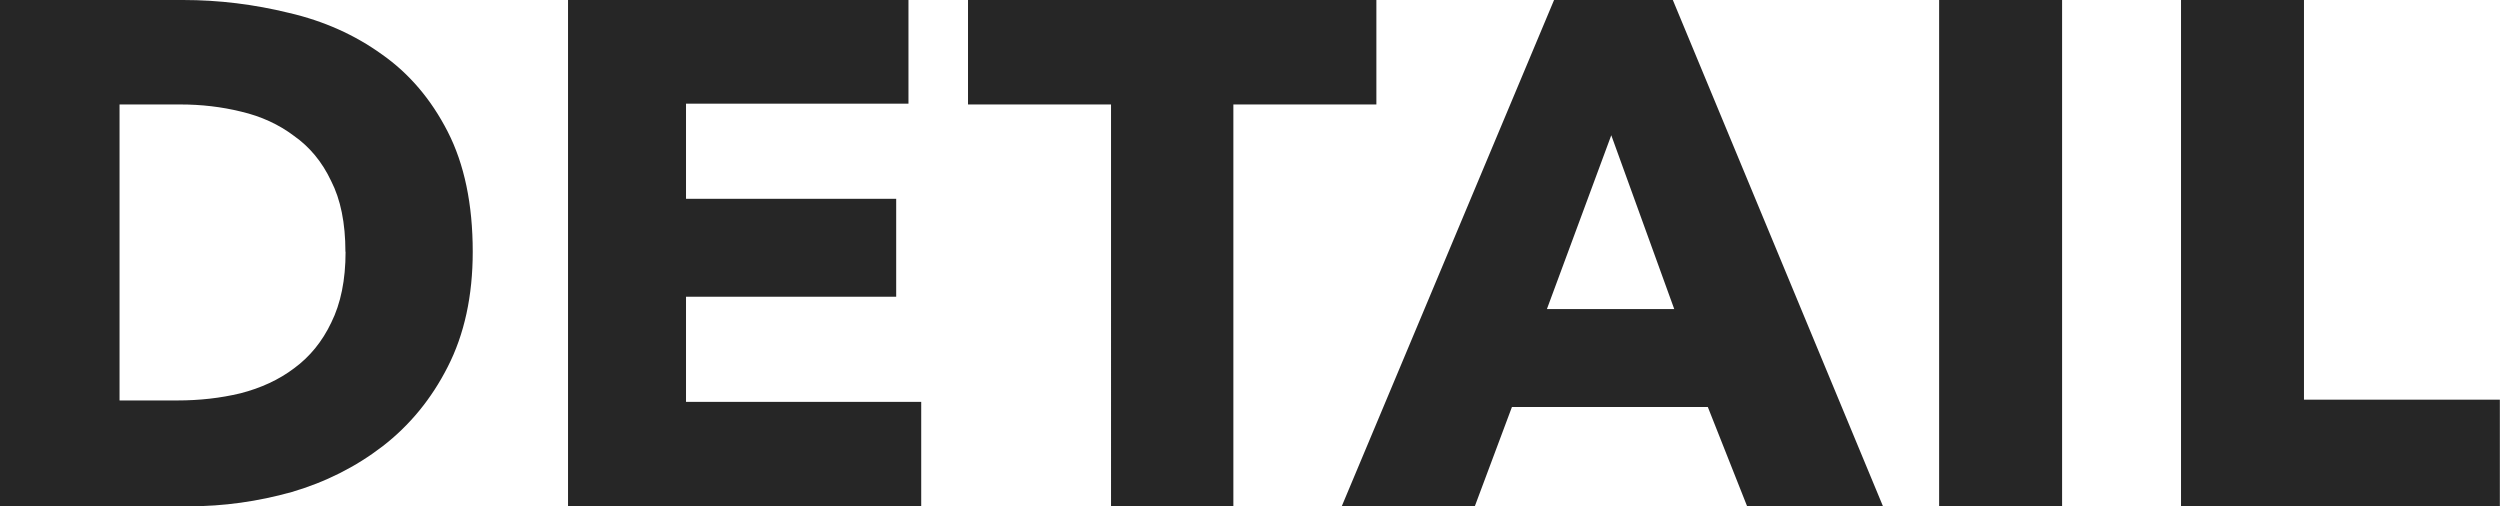
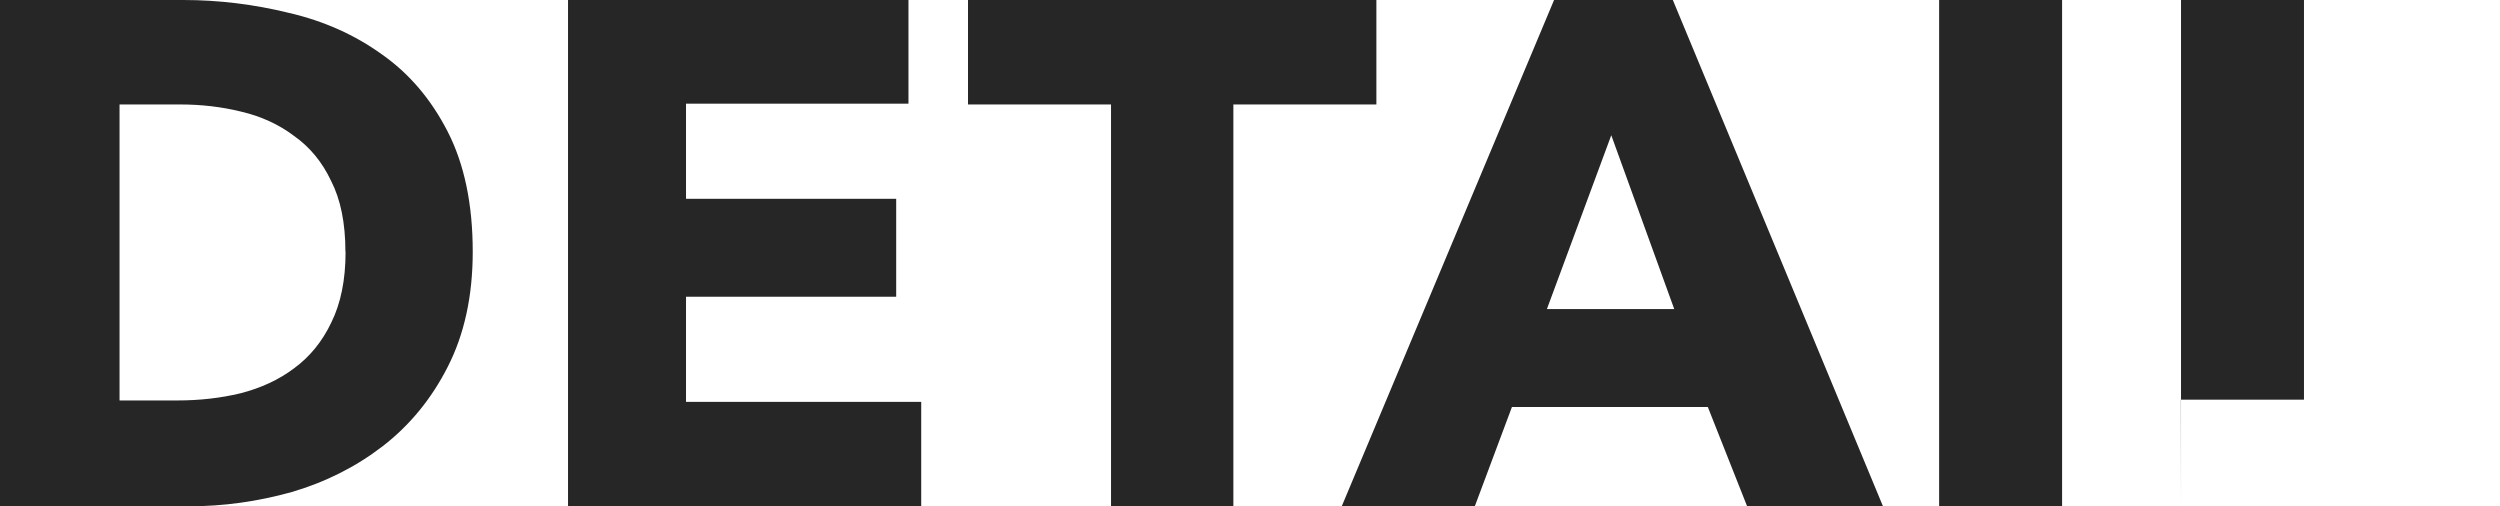
<svg xmlns="http://www.w3.org/2000/svg" viewBox="0 0 160.82 32.57">
-   <path d="M30.41 16.19c0 2.85-.54 5.32-1.61 7.41-1.04 2.05-2.44 3.76-4.19 5.11-1.72 1.32-3.66 2.3-5.84 2.94-2.18.61-4.39.92-6.62.92H0V0h11.78c2.3 0 4.57.28 6.81.83 2.24.52 4.23 1.41 5.98 2.67 1.75 1.23 3.16 2.88 4.23 4.97 1.07 2.09 1.61 4.66 1.61 7.73zm-8.19 0c0-1.84-.31-3.36-.92-4.55-.58-1.23-1.38-2.19-2.39-2.9-.98-.74-2.12-1.26-3.4-1.56-1.26-.31-2.56-.46-3.91-.46H7.69v19.04h3.73c1.41 0 2.76-.15 4.05-.46 1.32-.34 2.47-.87 3.45-1.61 1.01-.74 1.81-1.72 2.39-2.94.61-1.23.92-2.74.92-4.55zm14.32 16.38V0h21.9v6.67H44.13v6.12h13.52v6.3H44.13v6.76h15.13v6.72H36.54zm42.8-25.85v25.85h-7.87V6.72h-9.2V0h26.27v6.72h-9.2zm33.05 25.85l-2.53-6.39h-12.6l-2.39 6.39h-8.56L99.97 0h7.64l13.52 32.57h-8.74zM103.65 8.7l-4.14 11.18h8.19L103.65 8.7zm21.09 23.87V0h7.91v32.57h-7.91zm15.56 0V0h7.91v25.71h12.6v6.85h-20.52z" fill="#262626" />
+   <path d="M30.41 16.19c0 2.85-.54 5.32-1.61 7.41-1.04 2.05-2.44 3.76-4.19 5.11-1.72 1.32-3.66 2.3-5.84 2.94-2.18.61-4.39.92-6.62.92H0V0h11.78c2.3 0 4.57.28 6.81.83 2.24.52 4.23 1.41 5.98 2.67 1.75 1.23 3.16 2.88 4.23 4.97 1.07 2.09 1.61 4.66 1.61 7.73zm-8.19 0c0-1.84-.31-3.36-.92-4.55-.58-1.23-1.38-2.19-2.39-2.9-.98-.74-2.12-1.26-3.4-1.56-1.26-.31-2.56-.46-3.91-.46H7.69v19.04h3.73c1.41 0 2.76-.15 4.05-.46 1.32-.34 2.47-.87 3.45-1.61 1.01-.74 1.81-1.72 2.39-2.94.61-1.23.92-2.74.92-4.55zm14.32 16.38V0h21.9v6.67H44.13v6.12h13.52v6.3H44.13v6.76h15.13v6.72H36.54zm42.8-25.85v25.85h-7.87V6.72h-9.2V0h26.27v6.72h-9.2zm33.05 25.85l-2.53-6.39h-12.6l-2.39 6.39h-8.56L99.97 0h7.64l13.52 32.57h-8.74zM103.65 8.7l-4.14 11.18h8.19L103.65 8.7zm21.09 23.87V0h7.91v32.57h-7.91zm15.56 0V0h7.91v25.71h12.6h-20.52z" fill="#262626" />
</svg>